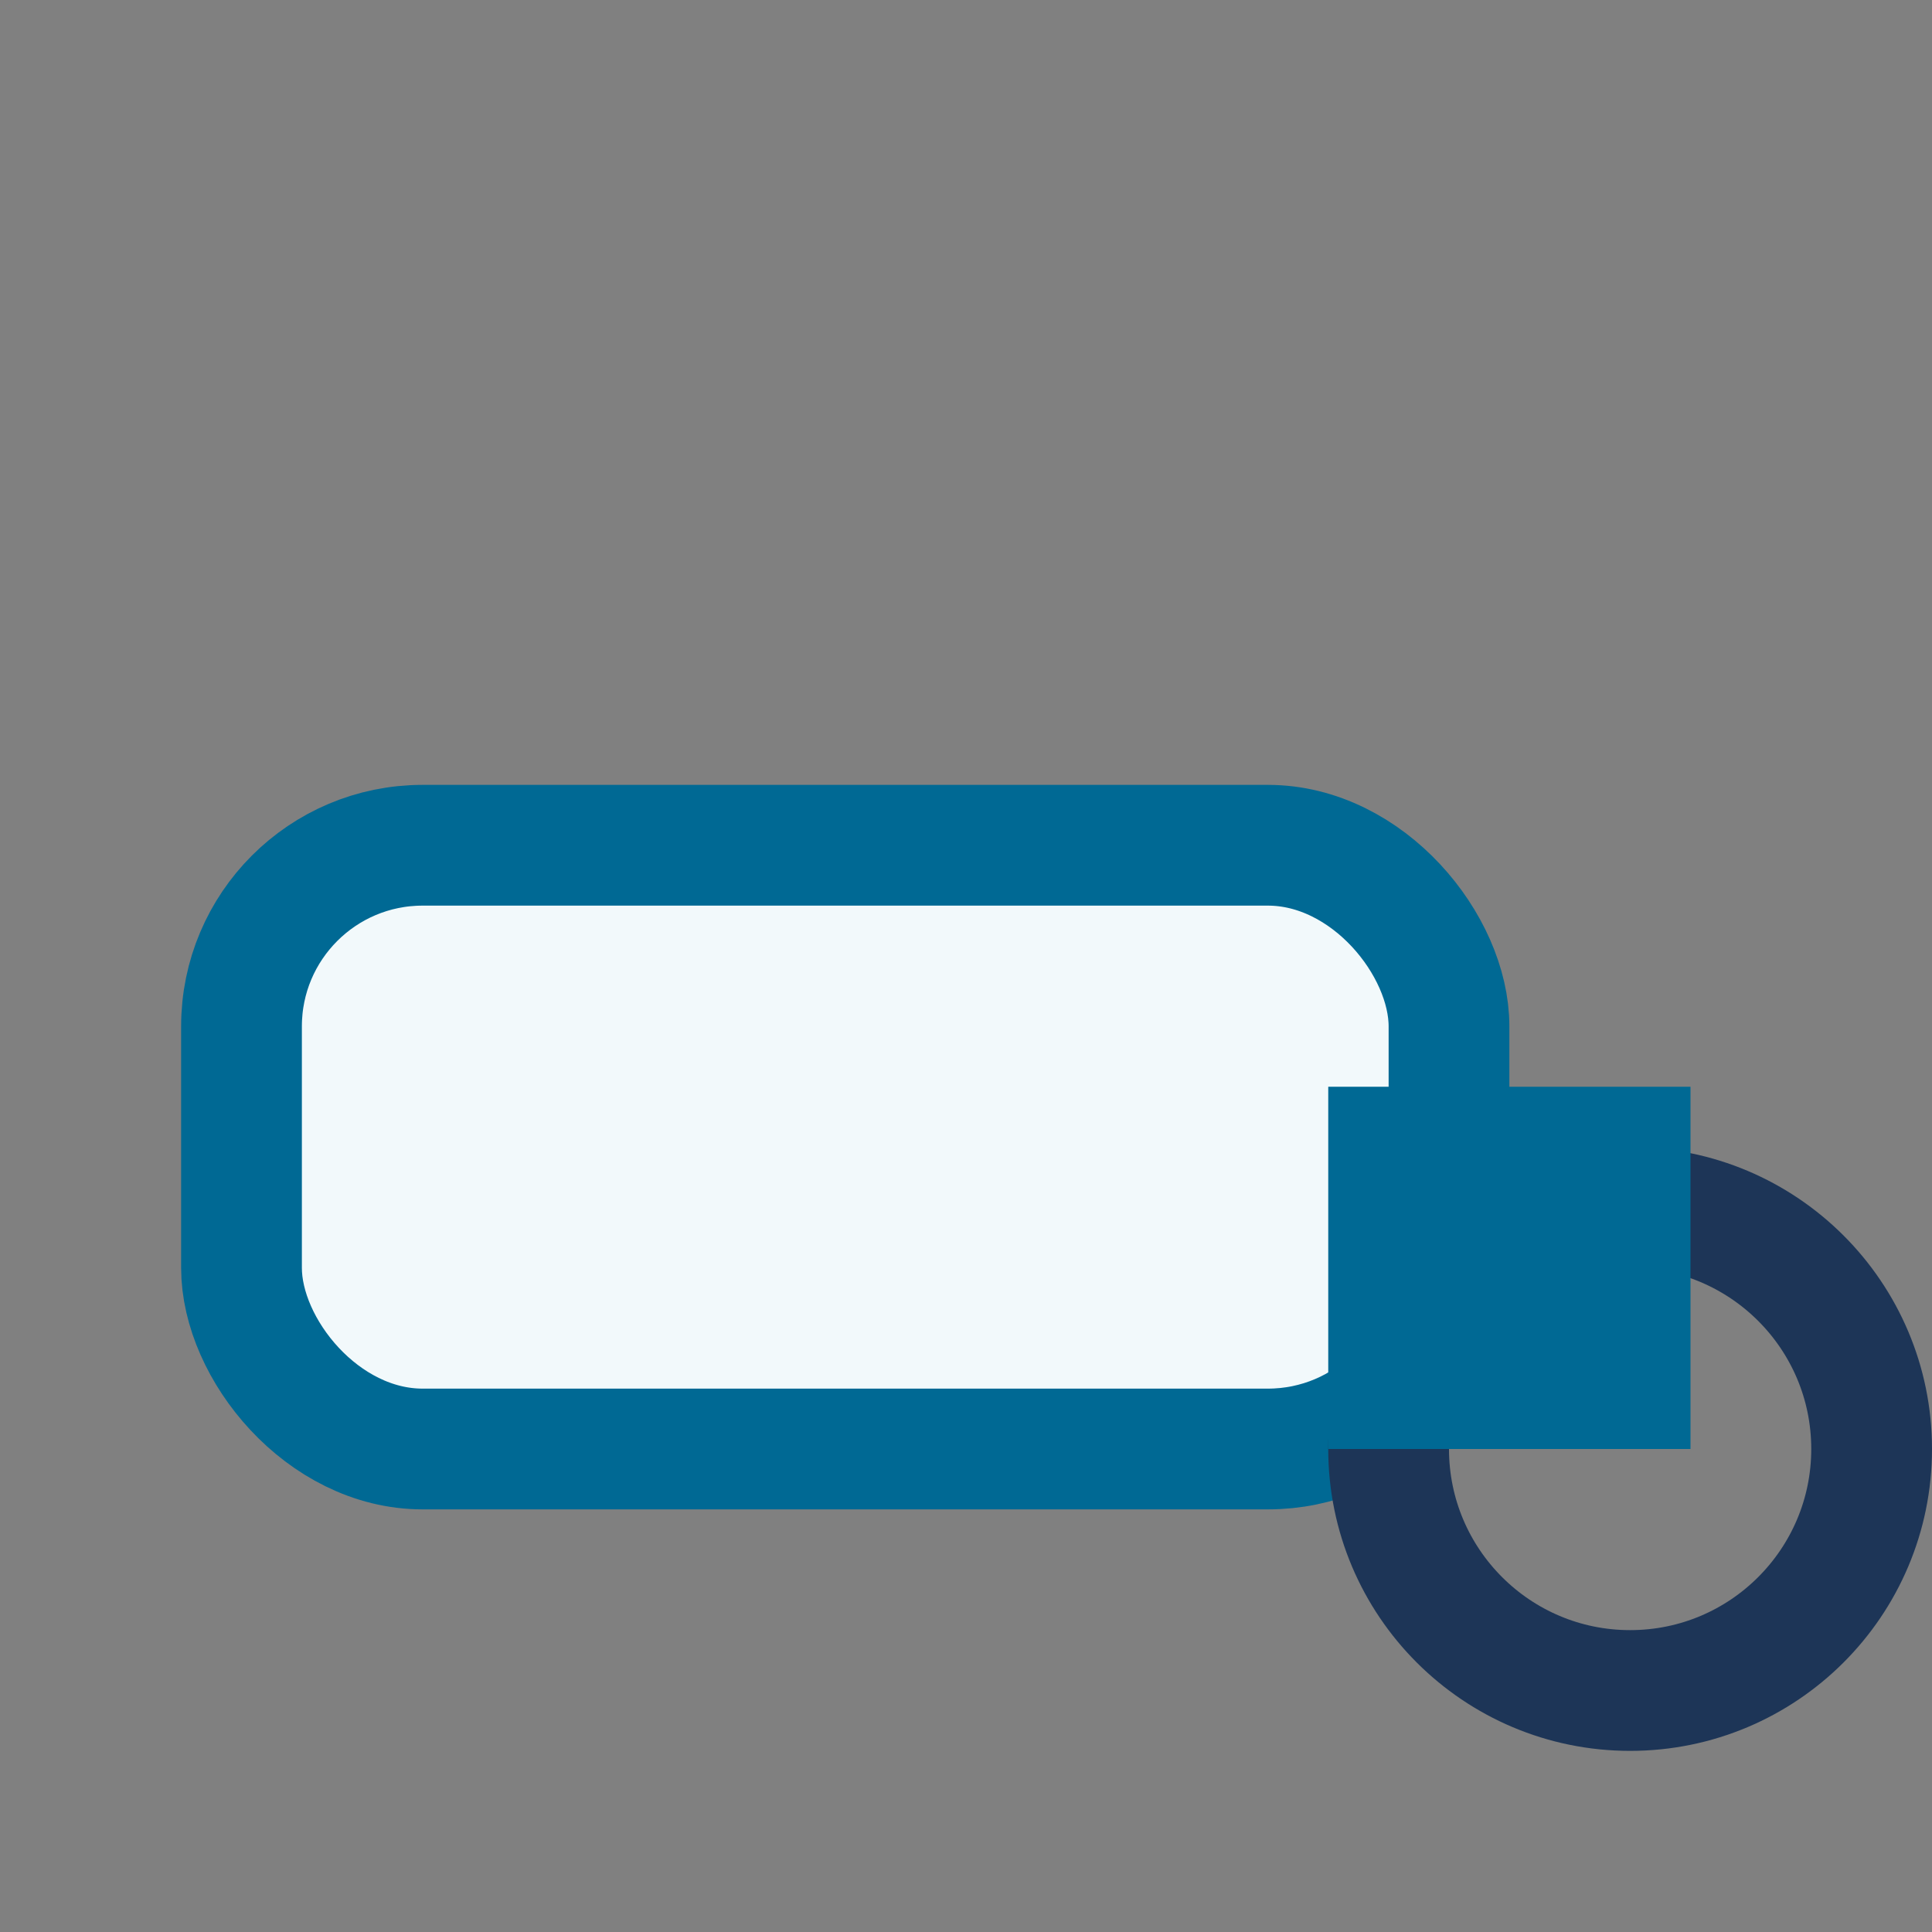
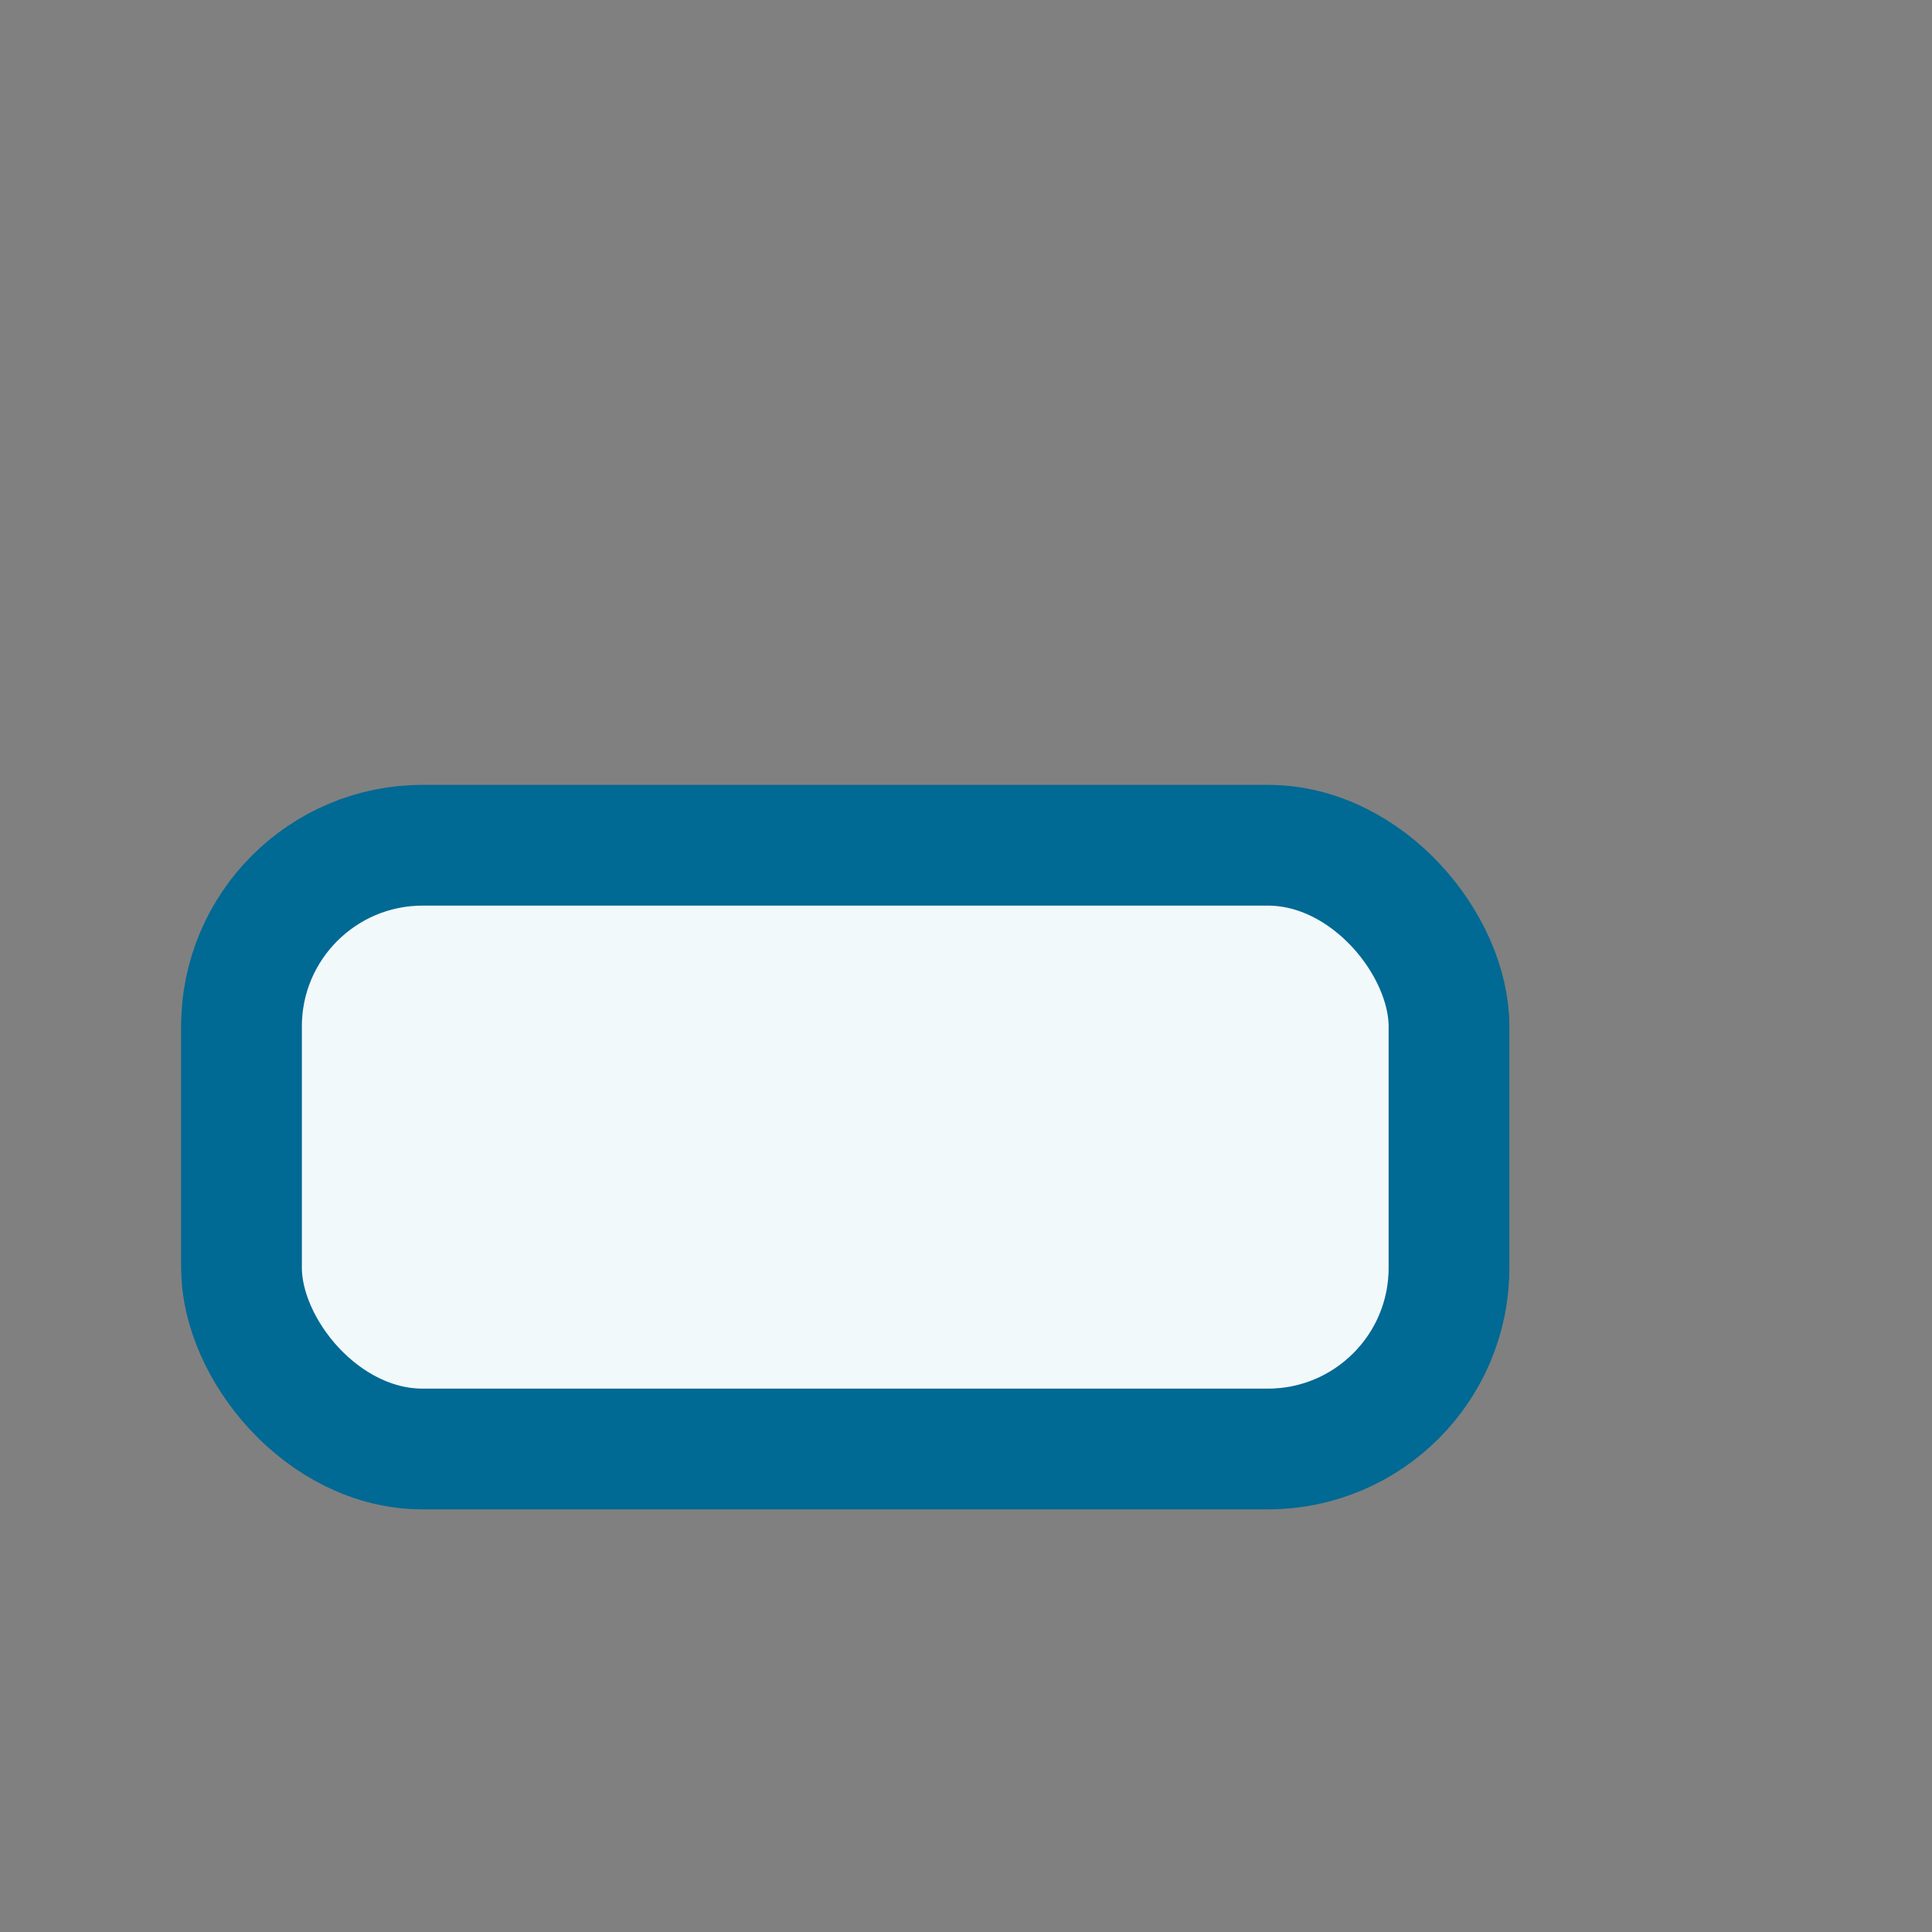
<svg xmlns="http://www.w3.org/2000/svg" width="32" height="32" viewBox="0 0 32 32">
  <rect x="0" y="0" width="32" height="32" fill="#808080" stroke="none" />
  <rect x="4" y="14" width="20" height="10" rx="3" fill="#F2F9FB" stroke="#006994" stroke-width="2" />
-   <circle cx="27" cy="24" r="4" fill="none" stroke="#1D3557" stroke-width="2" />
-   <rect x="22" y="18" width="6" height="6" fill="#006994" />
</svg>